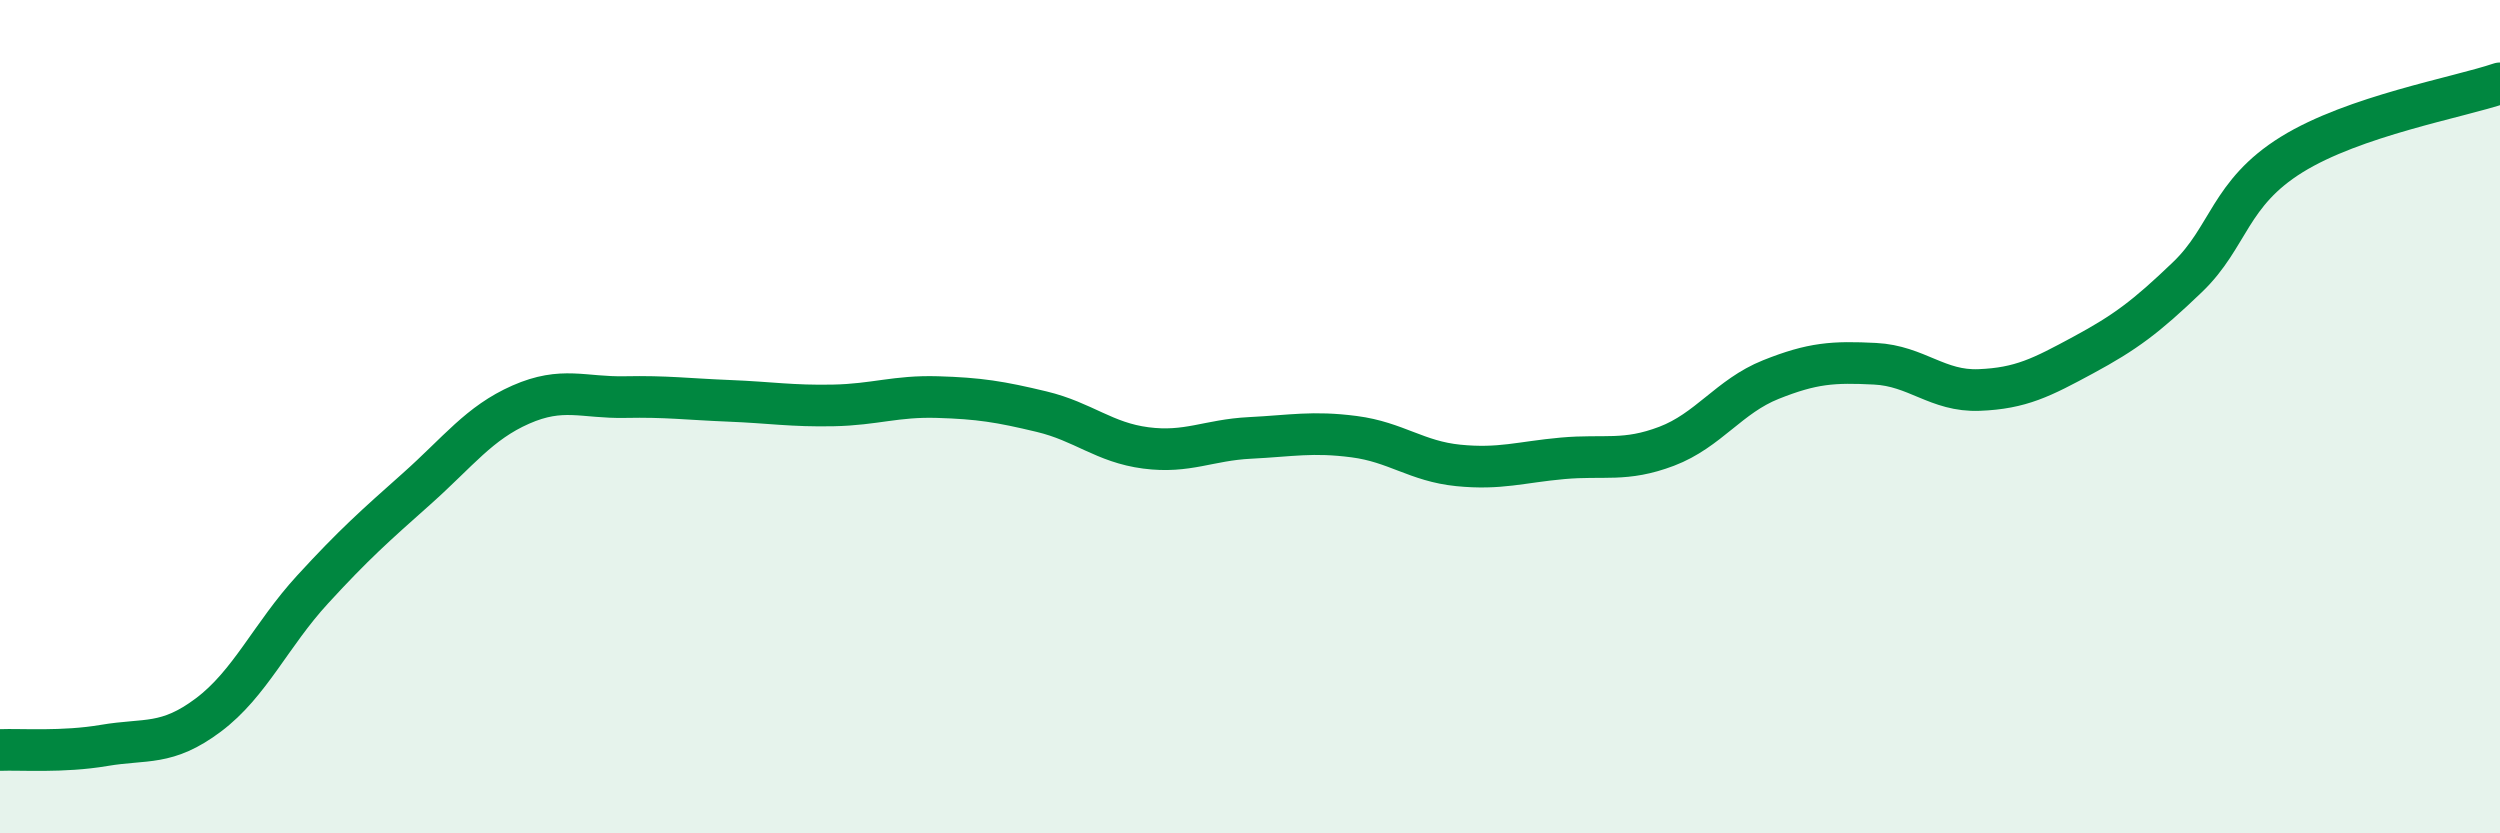
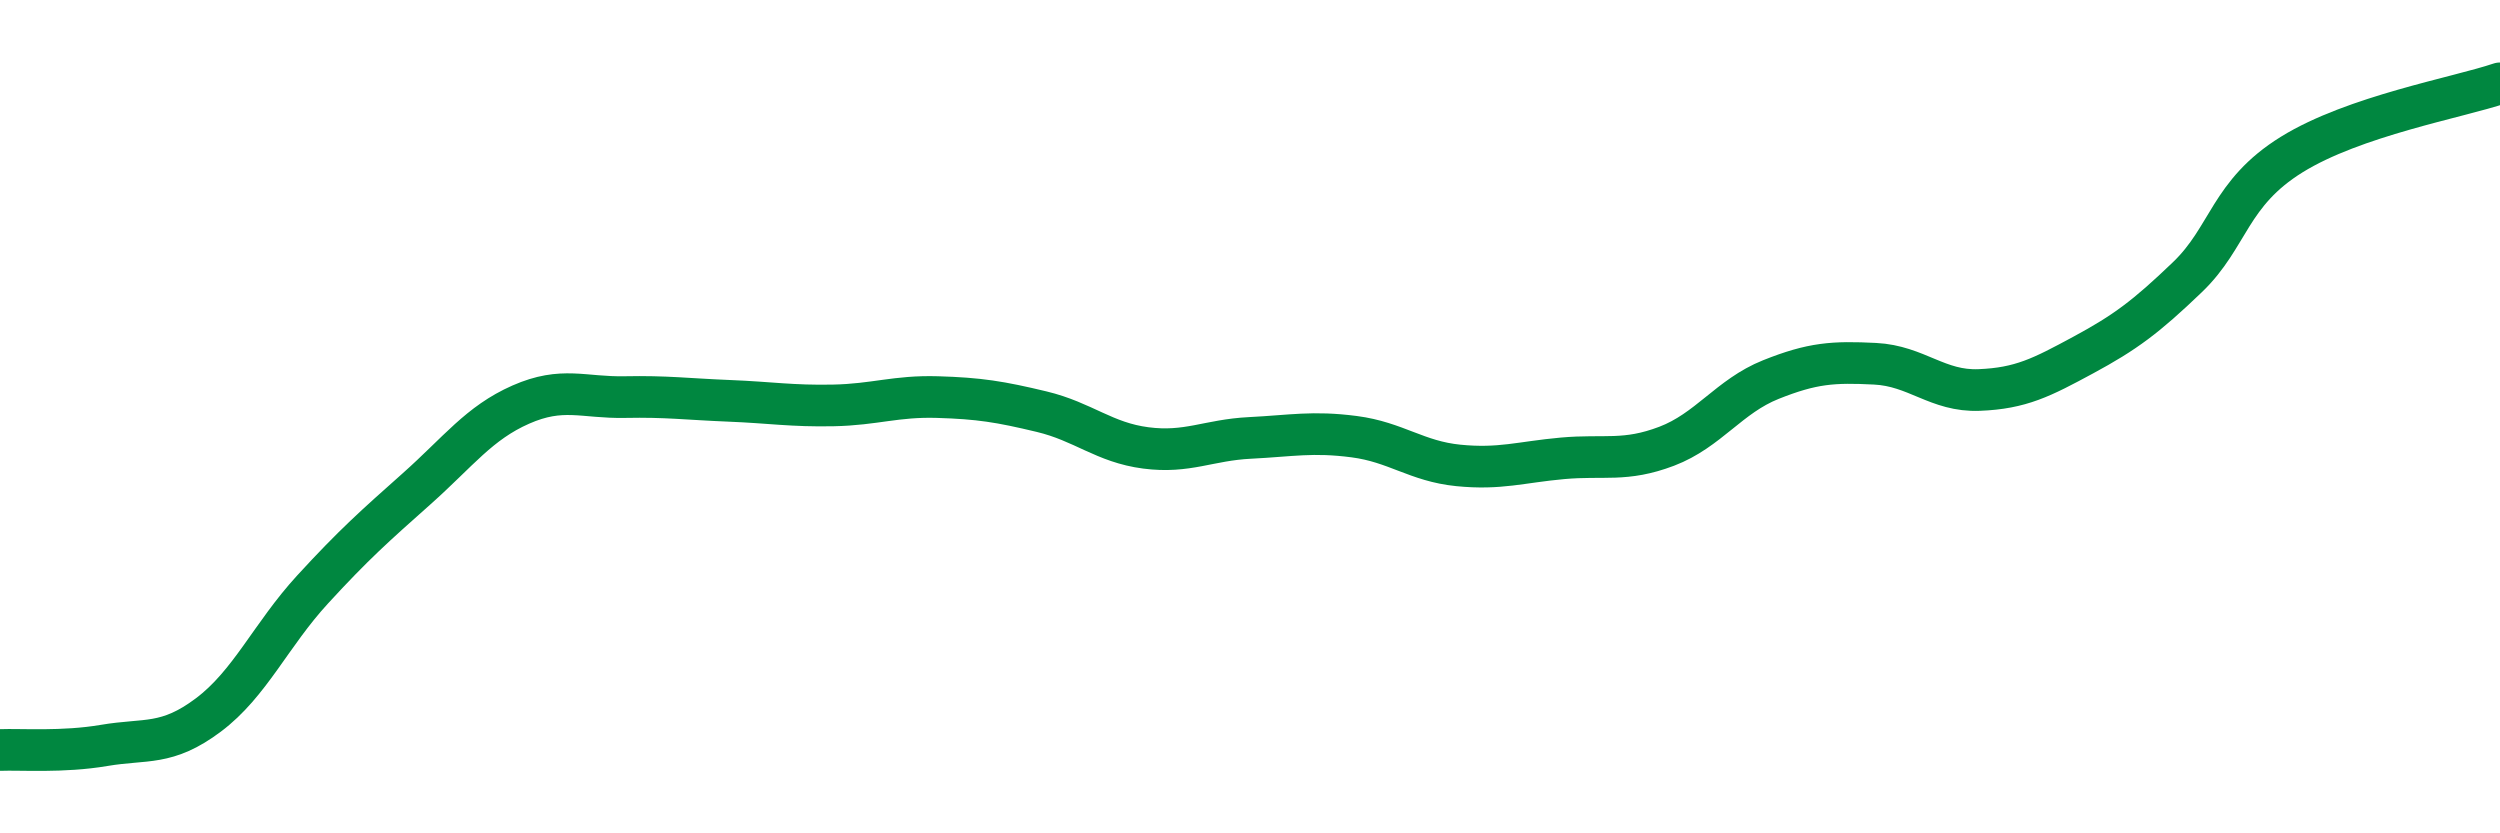
<svg xmlns="http://www.w3.org/2000/svg" width="60" height="20" viewBox="0 0 60 20">
-   <path d="M 0,18 C 0.5,17.98 1.5,18.06 2.5,17.89 C 3.5,17.72 4,17.91 5,17.16 C 6,16.41 6.5,15.24 7.5,14.15 C 8.5,13.06 9,12.62 10,11.73 C 11,10.84 11.5,10.15 12.5,9.71 C 13.5,9.27 14,9.55 15,9.53 C 16,9.51 16.5,9.58 17.5,9.62 C 18.5,9.66 19,9.75 20,9.73 C 21,9.71 21.5,9.5 22.5,9.53 C 23.5,9.56 24,9.64 25,9.88 C 26,10.12 26.5,10.62 27.5,10.75 C 28.5,10.88 29,10.56 30,10.51 C 31,10.46 31.5,10.35 32.5,10.48 C 33.5,10.61 34,11.07 35,11.17 C 36,11.27 36.5,11.09 37.5,11 C 38.5,10.91 39,11.09 40,10.71 C 41,10.33 41.5,9.51 42.5,9.11 C 43.5,8.71 44,8.68 45,8.73 C 46,8.78 46.5,9.4 47.5,9.36 C 48.5,9.32 49,9.06 50,8.52 C 51,7.98 51.5,7.61 52.5,6.65 C 53.5,5.69 53.5,4.64 55,3.71 C 56.5,2.78 59,2.34 60,2L60 20L0 20Z" fill="#008740" opacity="0.1" stroke-linecap="round" stroke-linejoin="round" />
  <path d="M 0,18 C 0.5,17.98 1.5,18.06 2.5,17.89 C 3.5,17.72 4,17.91 5,17.16 C 6,16.41 6.5,15.24 7.5,14.15 C 8.5,13.06 9,12.62 10,11.73 C 11,10.84 11.5,10.15 12.5,9.71 C 13.5,9.27 14,9.55 15,9.53 C 16,9.51 16.5,9.58 17.5,9.62 C 18.5,9.66 19,9.75 20,9.73 C 21,9.71 21.5,9.5 22.5,9.53 C 23.5,9.56 24,9.64 25,9.88 C 26,10.12 26.5,10.62 27.5,10.75 C 28.5,10.88 29,10.56 30,10.51 C 31,10.46 31.5,10.35 32.5,10.48 C 33.5,10.61 34,11.07 35,11.17 C 36,11.27 36.5,11.09 37.5,11 C 38.5,10.91 39,11.09 40,10.71 C 41,10.33 41.5,9.51 42.5,9.11 C 43.5,8.71 44,8.68 45,8.73 C 46,8.78 46.5,9.4 47.5,9.36 C 48.5,9.32 49,9.06 50,8.52 C 51,7.98 51.5,7.61 52.5,6.65 C 53.5,5.69 53.5,4.64 55,3.71 C 56.5,2.78 59,2.34 60,2" stroke="#008740" stroke-width="1" fill="none" stroke-linecap="round" stroke-linejoin="round" />
</svg>